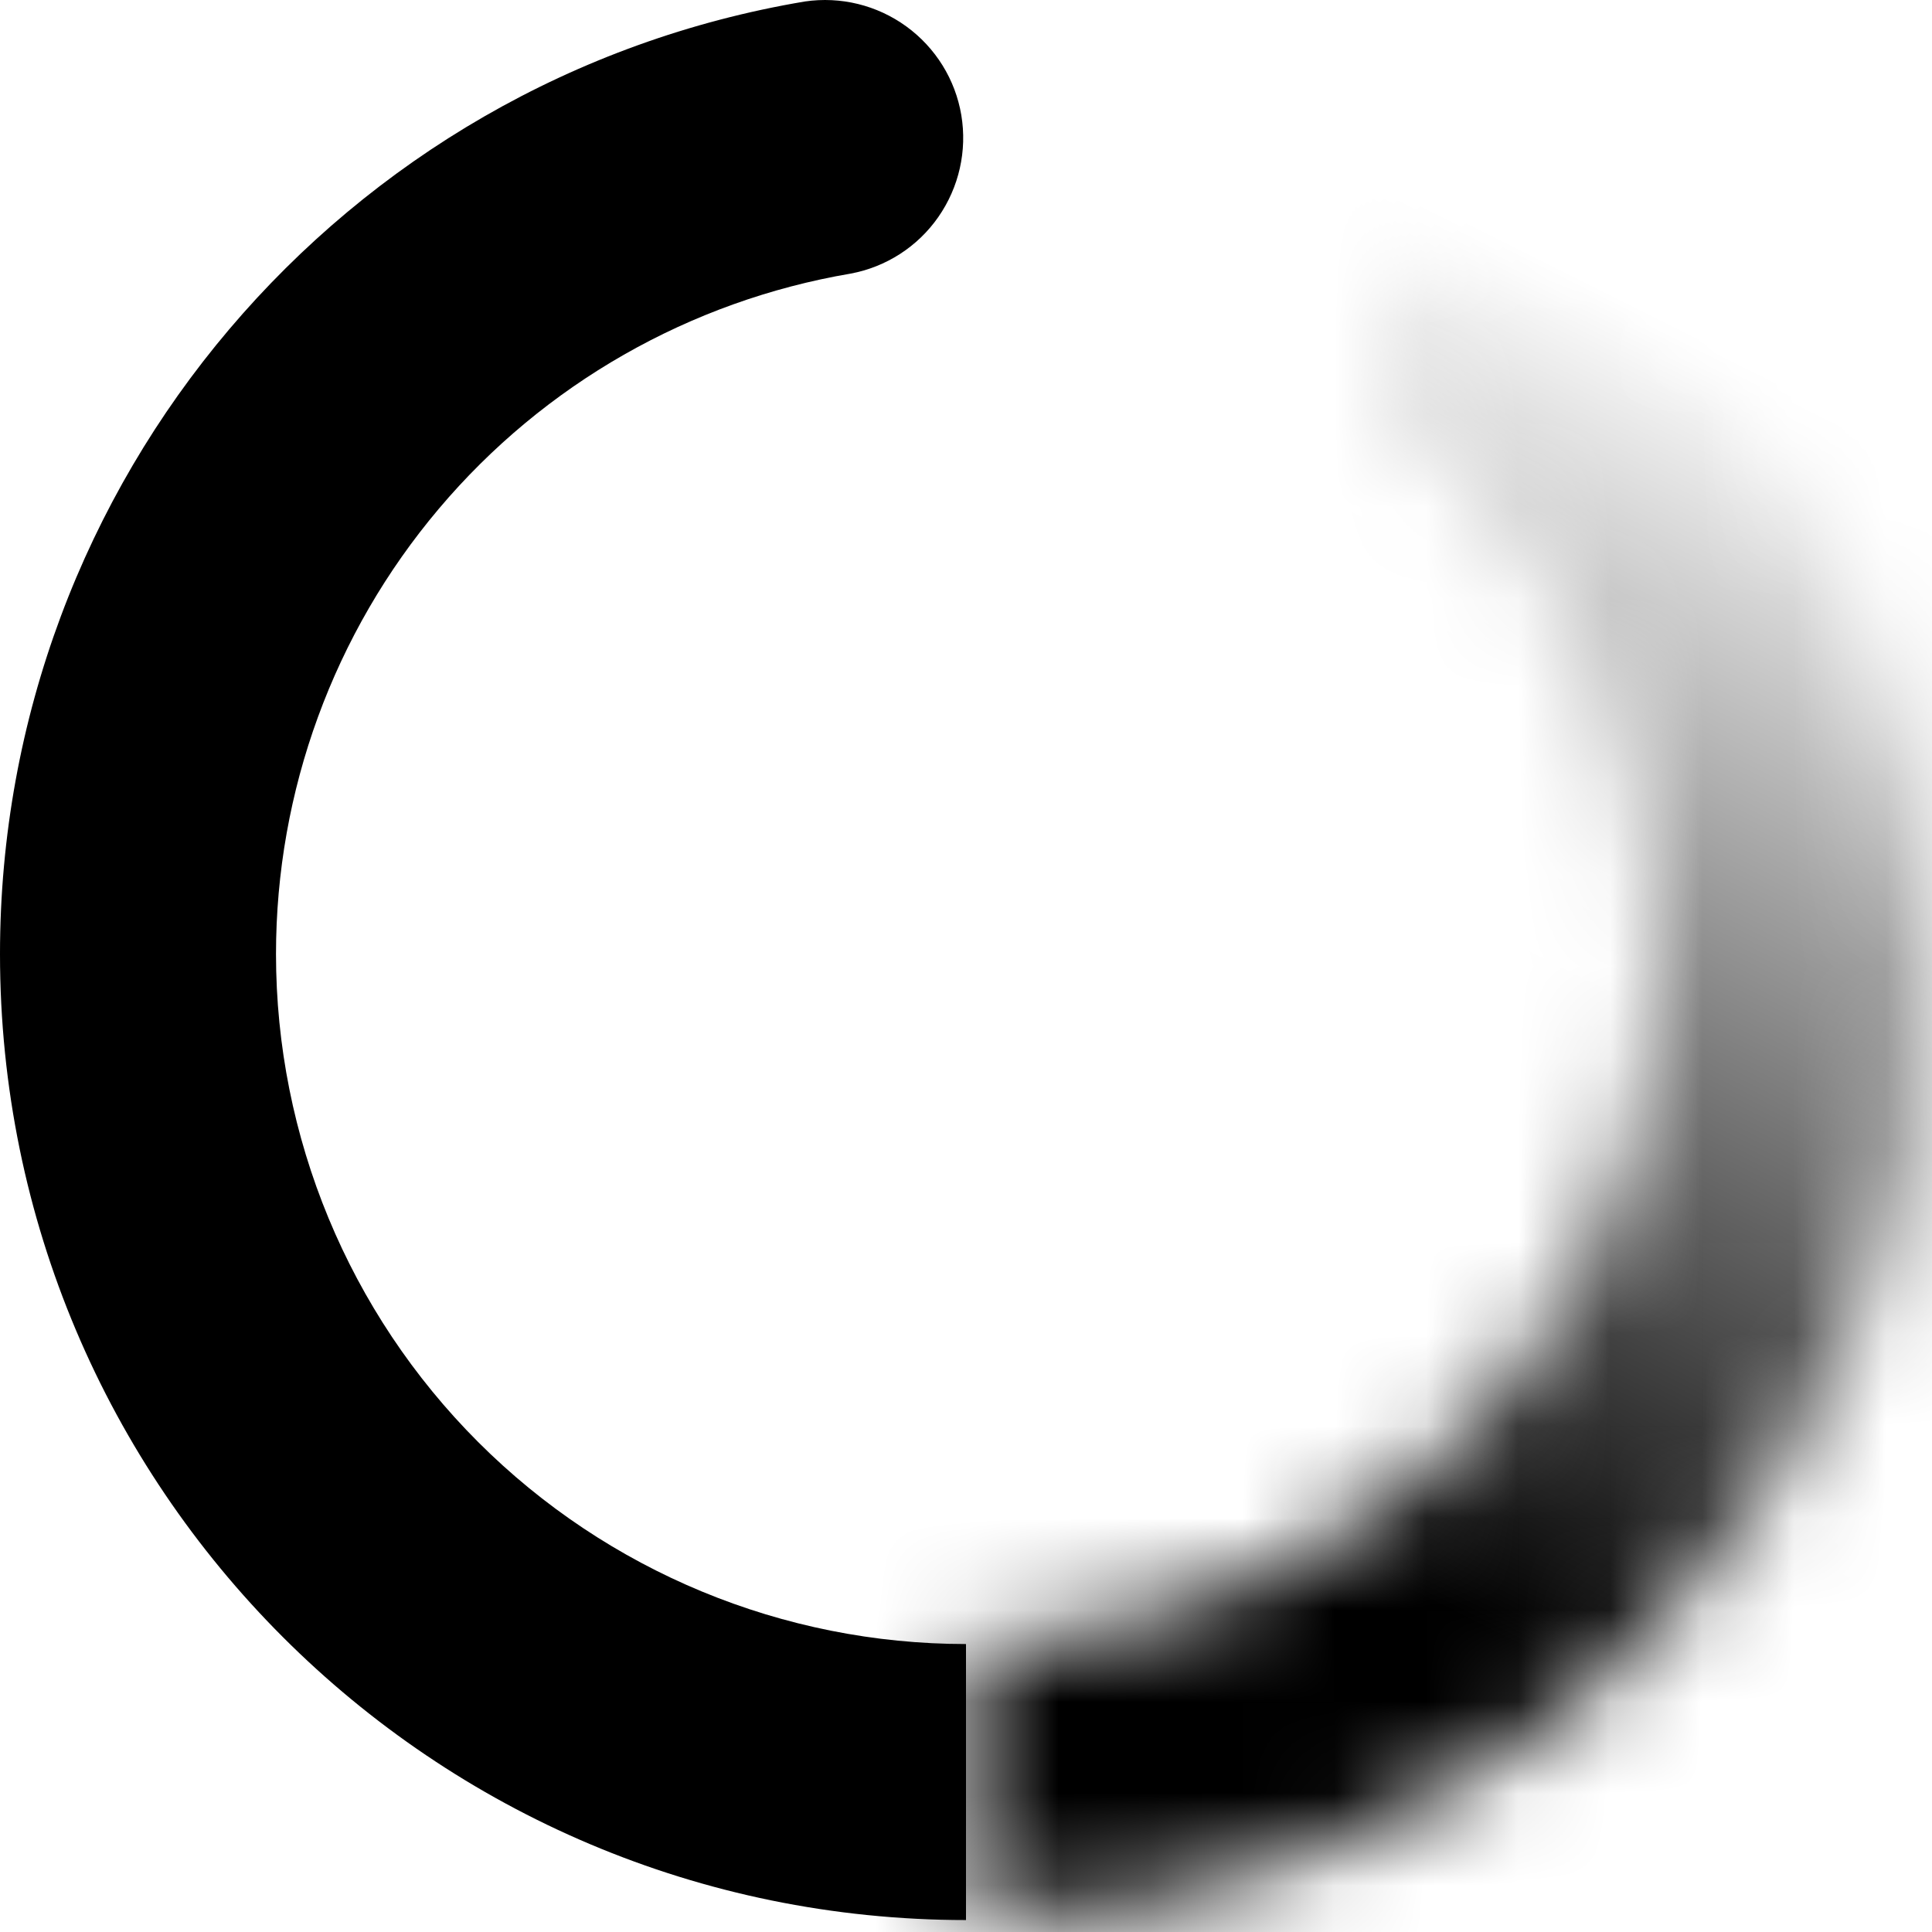
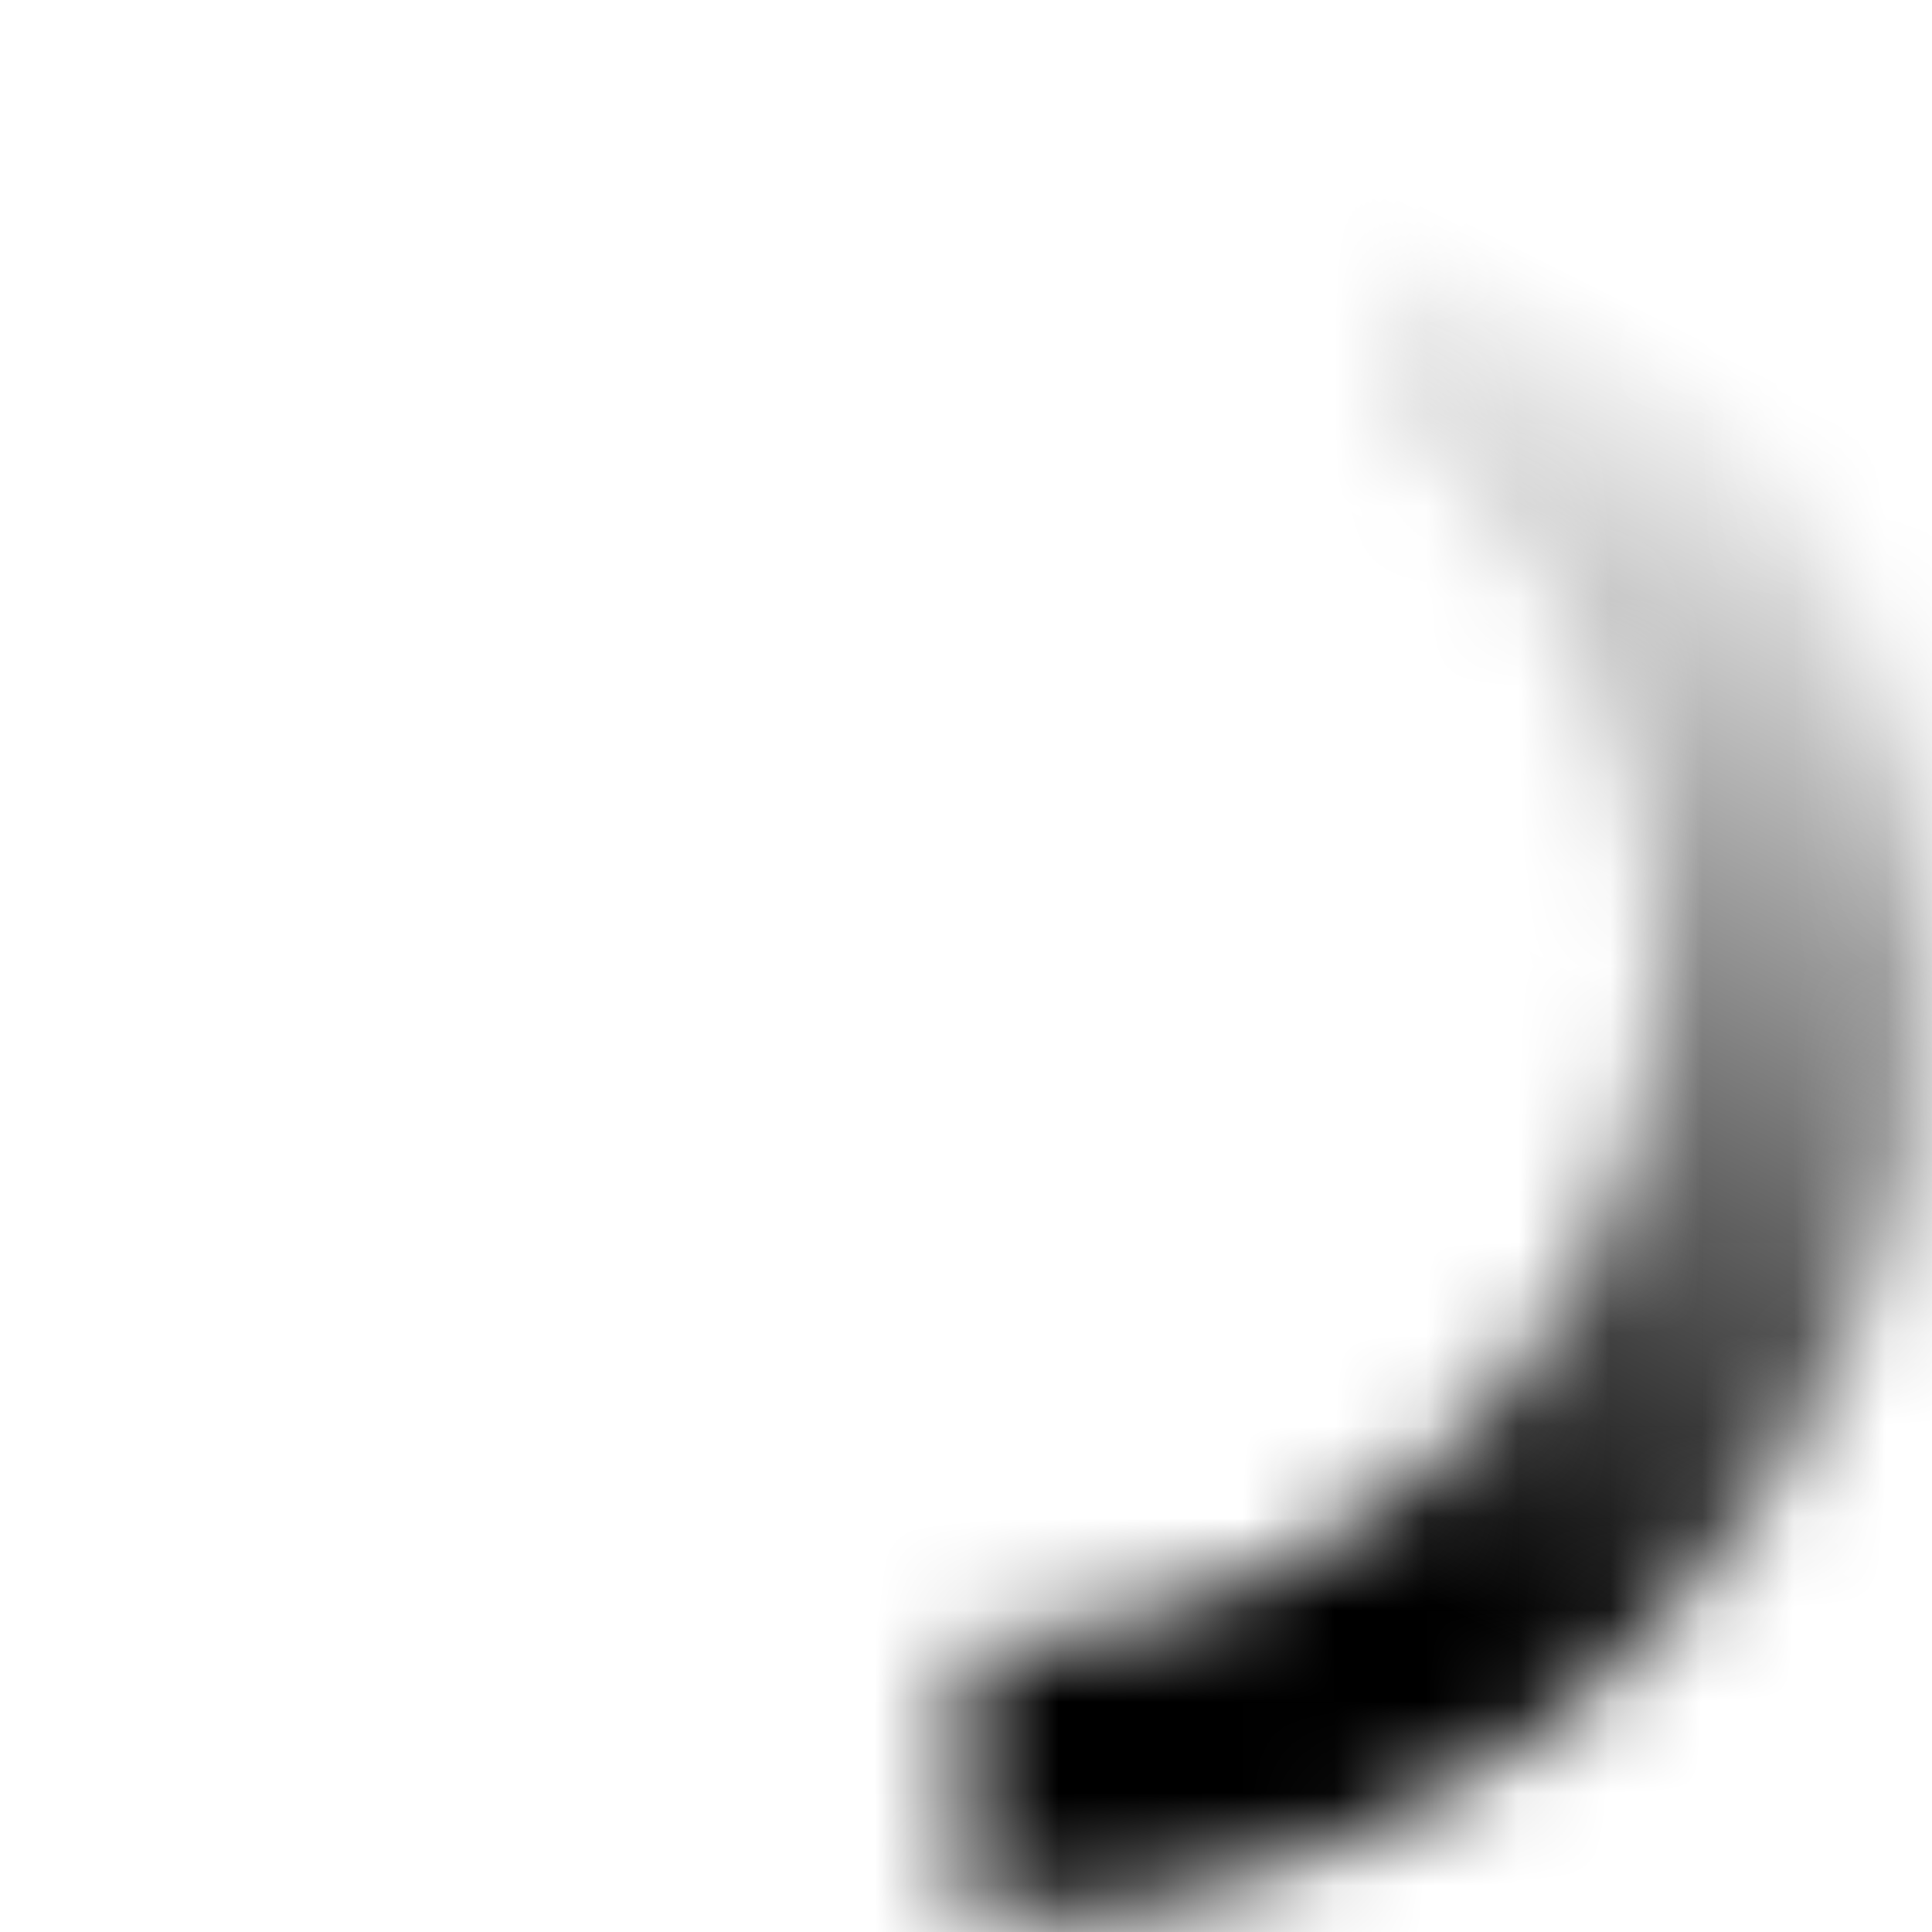
<svg xmlns="http://www.w3.org/2000/svg" width="21" height="21" viewBox="0 0 21 21" fill="none">
-   <path d="M8.749 0.016C9.138 -0.041 9.533 0.056 9.851 0.287C10.169 0.518 10.384 0.864 10.449 1.251C10.514 1.639 10.424 2.036 10.199 2.359C9.975 2.681 9.632 2.902 9.246 2.974C7.499 3.271 5.913 4.176 4.77 5.53C3.627 6.883 3 8.598 3 10.37C3 12.359 3.79 14.267 5.197 15.674C6.603 17.08 8.511 17.87 10.5 17.87V20.87C4.701 20.87 0 16.17 0 10.37C0 5.225 3.726 0.86 8.749 0.016Z" fill="url(#paint0_linear_259_53)" />
  <mask id="mask0_259_53" style="mask-type:alpha" maskUnits="userSpaceOnUse" x="10" y="2" width="11" height="19">
    <path d="M15.392 2.668C15.524 2.522 15.683 2.402 15.86 2.317C16.038 2.232 16.231 2.182 16.428 2.172C16.625 2.161 16.821 2.189 17.007 2.255C17.193 2.32 17.364 2.422 17.511 2.553C18.61 3.537 19.489 4.742 20.09 6.089C20.691 7.436 21.001 8.895 21 10.37C21 16.17 16.299 20.87 10.5 20.87V17.87C12.018 17.87 13.501 17.41 14.751 16.549C16.002 15.689 16.962 14.469 17.505 13.051C18.047 11.633 18.147 10.084 17.79 8.608C17.433 7.132 16.637 5.8 15.507 4.786C15.211 4.521 15.033 4.148 15.011 3.751C14.989 3.354 15.126 2.964 15.392 2.668Z" fill="#D9D9D9" />
  </mask>
  <g mask="url(#mask0_259_53)">
    <g filter="url(#filter0_f_259_53)">
      <rect x="5" y="-1" width="16" height="25" fill="url(#paint1_linear_259_53)" />
    </g>
  </g>
  <defs>
    <filter id="filter0_f_259_53" x="1" y="-5" width="24" height="33" filterUnits="userSpaceOnUse" color-interpolation-filters="sRGB">
      <feFlood flood-opacity="0" result="BackgroundImageFix" />
      <feBlend mode="normal" in="SourceGraphic" in2="BackgroundImageFix" result="shape" />
      <feGaussianBlur stdDeviation="2" result="effect1_foregroundBlur_259_53" />
    </filter>
    <linearGradient id="paint0_linear_259_53" x1="525" y1="110.007" x2="525" y2="1915.75" gradientUnits="userSpaceOnUse">
      <stop />
      <stop offset="1" stop-opacity="0.55" />
    </linearGradient>
    <linearGradient id="paint1_linear_259_53" x1="10" y1="20.875" x2="26.158" y2="-11.526" gradientUnits="userSpaceOnUse">
      <stop offset="0.154" />
      <stop offset="0.53" stop-color="white" />
    </linearGradient>
  </defs>
</svg>